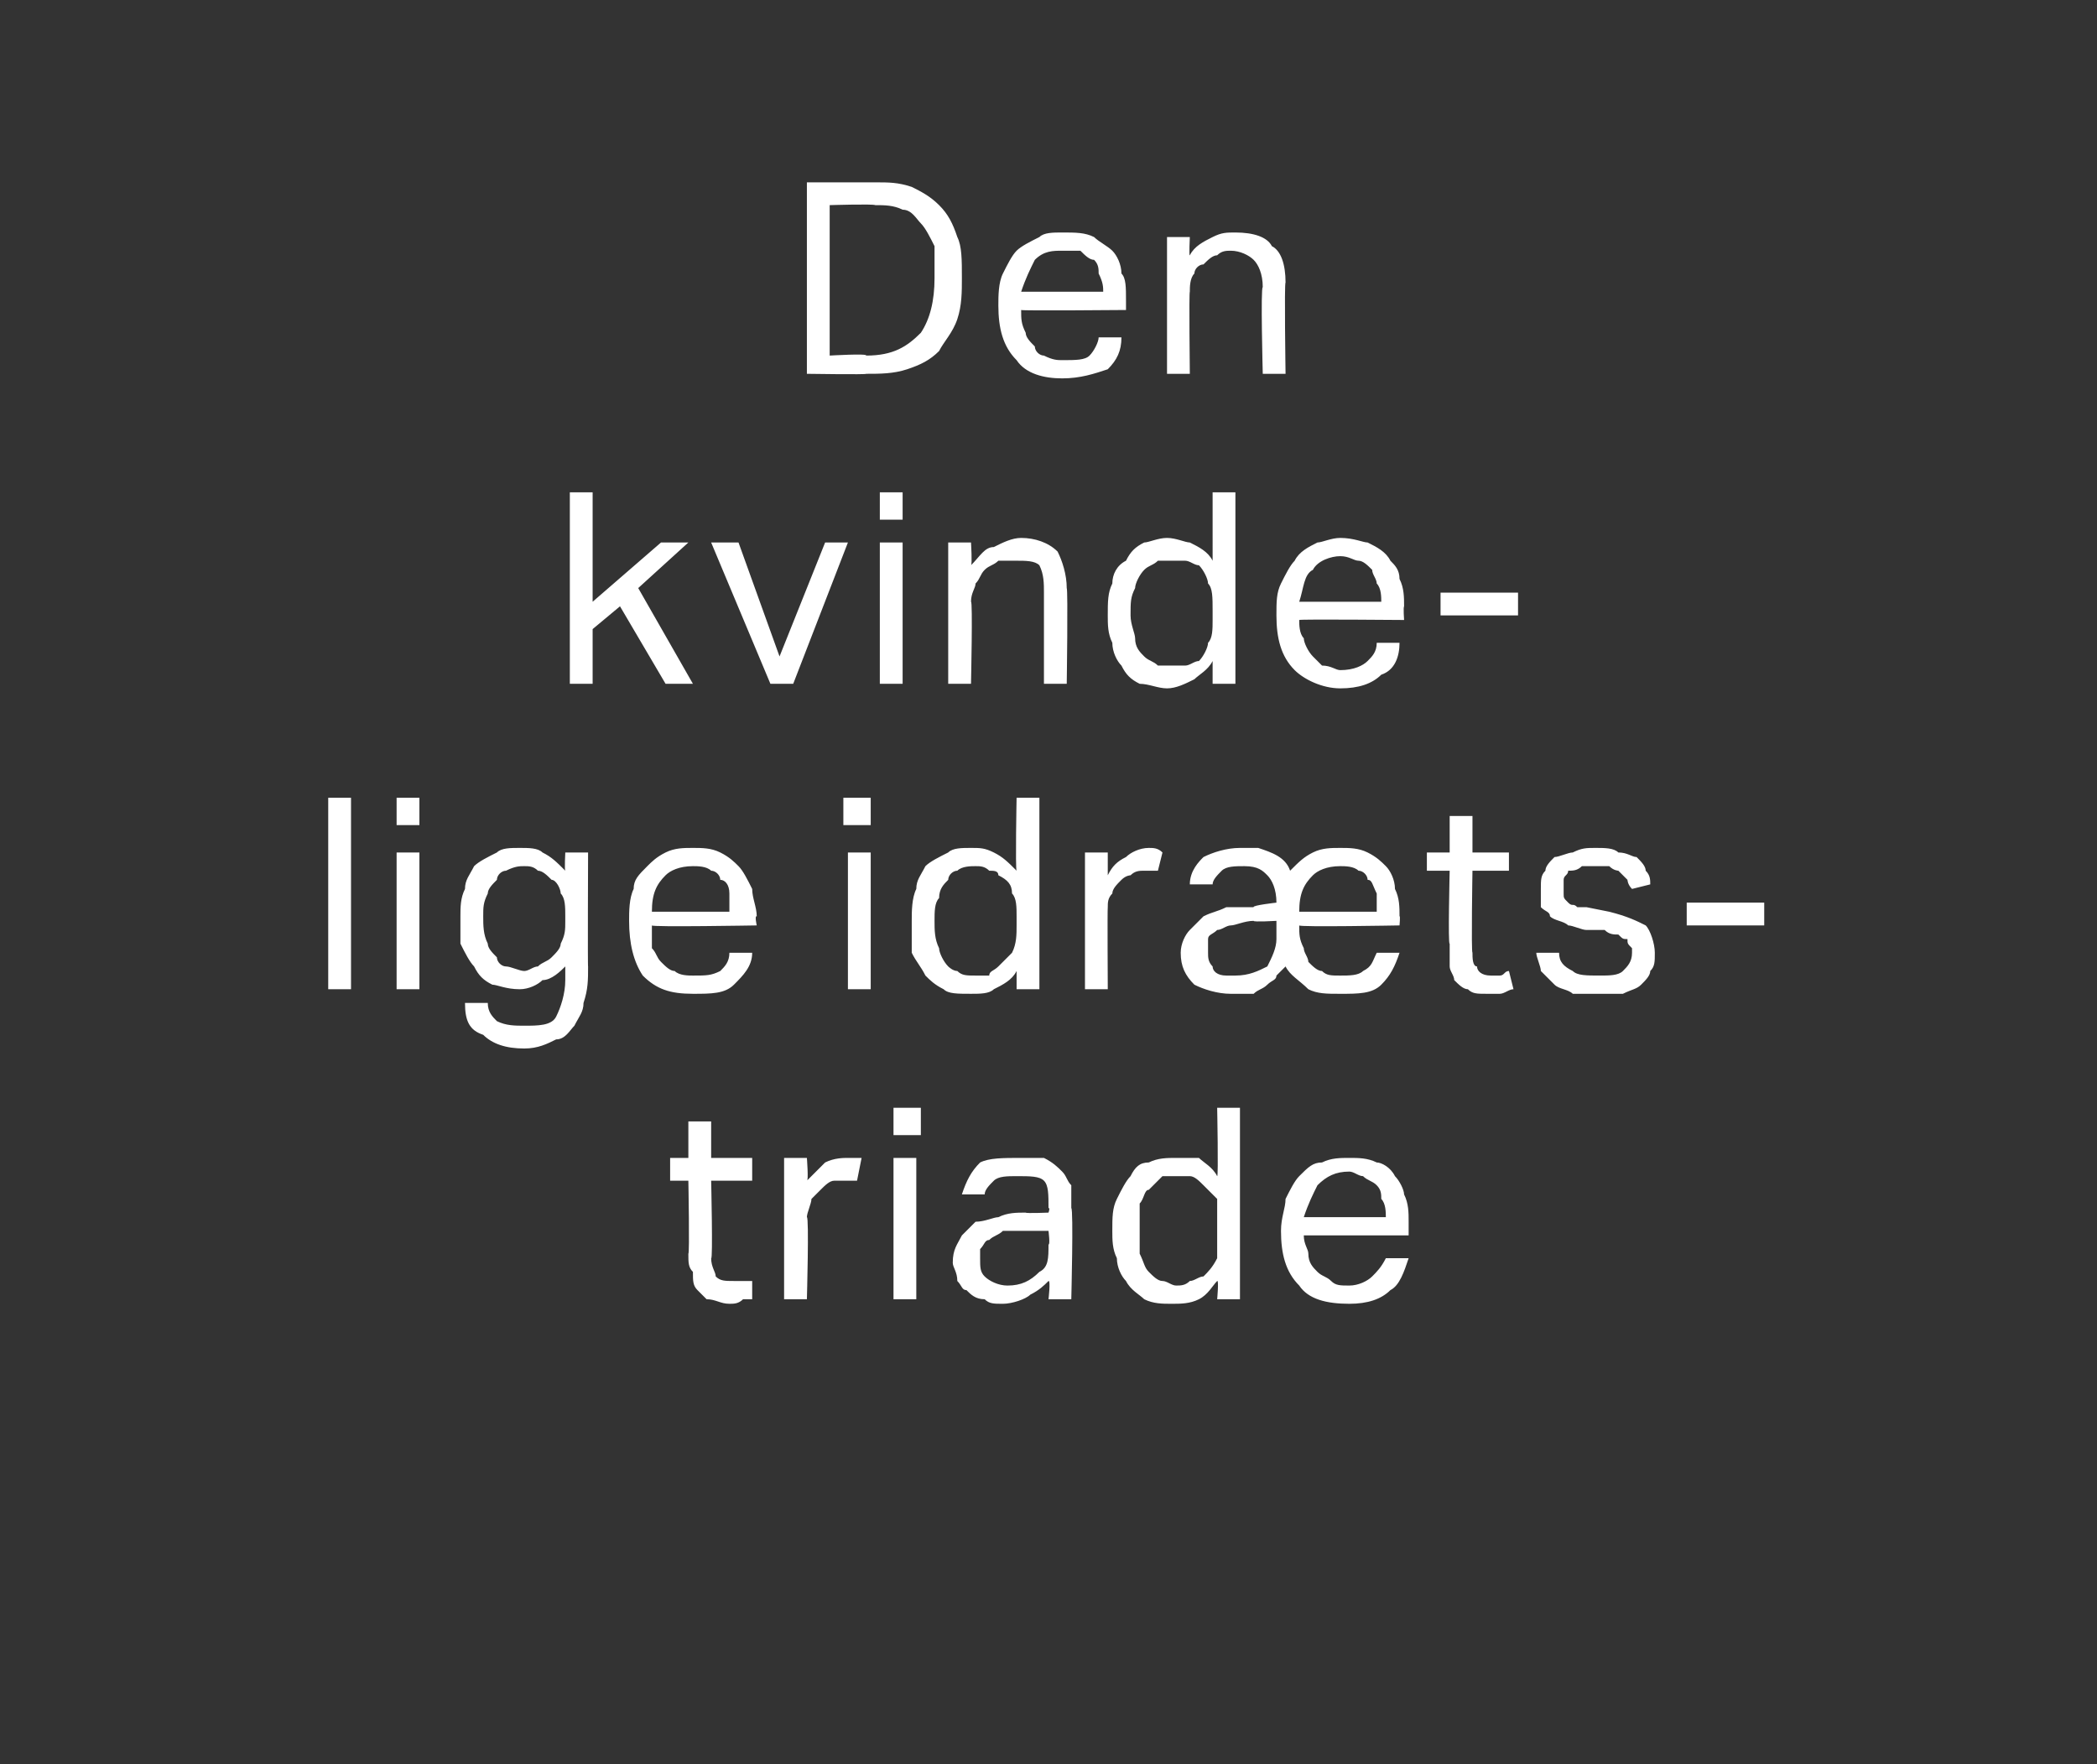
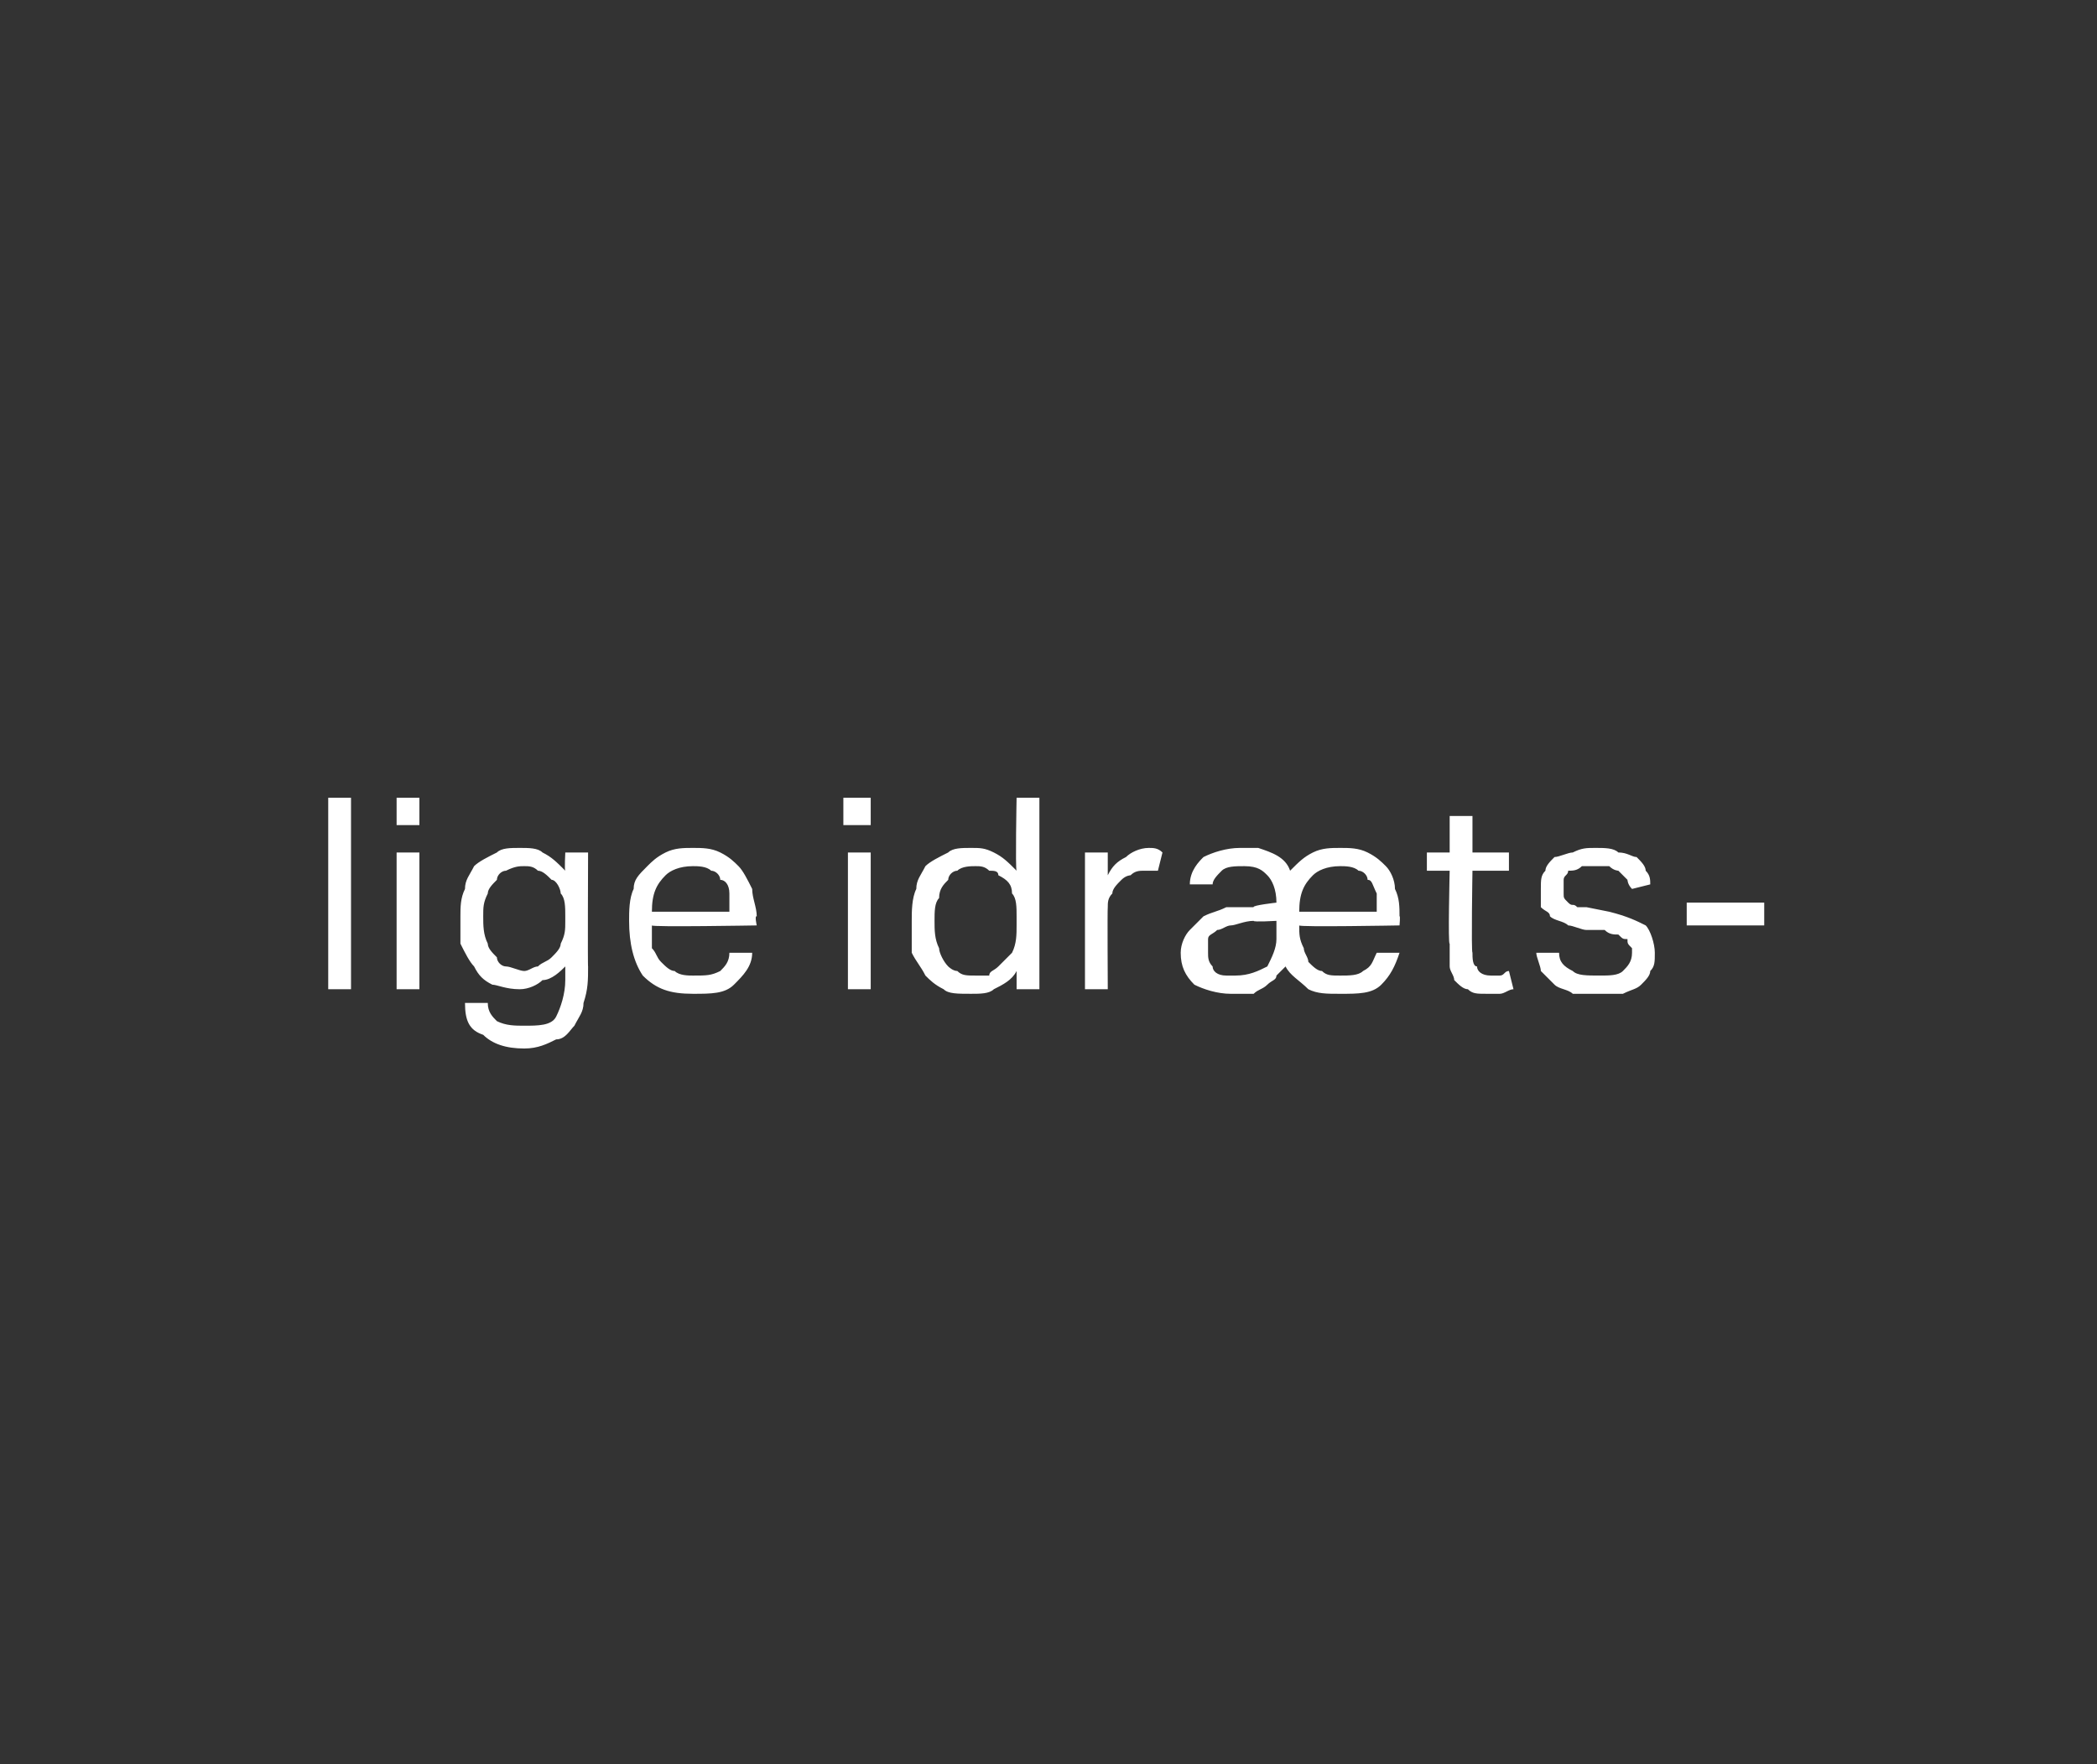
<svg xmlns="http://www.w3.org/2000/svg" version="1.1" width="46px" height="38.7px" viewBox="0 -4 46 38.7" style="top:-4px">
  <rect x="0" y="-4" width="46" height="38.7" fill="#333333" stroke="none" />
  <desc>Den kvinde lige idr ts­triade</desc>
  <defs />
  <g id="Polygon327751">
-     <path d="m15.1 21.9h-.4v-.5h.4v-.8h.5v.8h.9v.5h-.9s.04 1.75 0 1.7c0 .2.1.3.1.4c.1.1.2.1.4.1h.4v.4h-.2c-.1.1-.2.1-.3.1c-.2 0-.3-.1-.5-.1l-.2-.2c-.1-.1-.1-.2-.1-.4c-.1-.1-.1-.2-.1-.4c.03.01 0-1.6 0-1.6zm2.1-.5h.5s.04.52 0 .5l.4-.4c.2-.1.4-.1.5-.1h.3l-.1.5h-.5c-.1 0-.2.1-.3.2l-.2.2c0 .1-.1.3-.1.4c.05-.01 0 1.8 0 1.8h-.5v-3.1zm2.4 0h.5v3.1h-.5v-3.1zm0-1.1h.6v.6h-.6v-.6zm3.4 3.8c-.1.1-.2.2-.4.3c-.1.1-.4.2-.6.2c-.2 0-.3 0-.4-.1c-.2 0-.3-.1-.4-.2c-.1 0-.1-.1-.2-.2c0-.2-.1-.3-.1-.4c0-.3.1-.4.2-.6l.3-.3c.2 0 .4-.1.5-.1c.2-.1.4-.1.6-.1c.01.02.5 0 .5 0c0 0 .04-.11 0-.1c0-.3 0-.5-.1-.6c-.1-.1-.3-.1-.6-.1c-.2 0-.4 0-.5.1c-.1.1-.2.2-.2.3h-.5c.1-.3.2-.5.4-.7c.2-.1.5-.1.9-.1h.5c.2.1.3.2.4.3c.1.1.1.2.2.3v.5c.05.02 0 2 0 2h-.5s.05-.42 0-.4zm0-1.1h-1c-.1.1-.2.1-.3.2c-.1 0-.1.1-.2.2v.2c0 .2 0 .3.1.4c.1.1.3.2.5.2c.3 0 .5-.1.7-.3c.2-.1.2-.3.2-.6c.04.01 0-.3 0-.3zm3.7 1.1c-.1.1-.2.3-.4.4c-.2.1-.4.1-.6.1c-.2 0-.4 0-.6-.1c-.1-.1-.3-.2-.4-.4c-.1-.1-.2-.3-.2-.5c-.1-.2-.1-.4-.1-.6c0-.3 0-.5.1-.7c.1-.2.2-.4.3-.5c.1-.2.2-.3.4-.3c.2-.1.4-.1.6-.1h.5c.1.1.3.2.4.4c.03.02 0-1.5 0-1.5h.5v4.2h-.5s.04-.43 0-.4zm0-1.2v-.6l-.3-.3c-.1-.1-.2-.2-.3-.2h-.6l-.3.3c-.1 0-.1.2-.2.3v1.1c.1.2.1.3.2.4c.1.1.2.2.3.2c.1 0 .2.1.3.1c.1 0 .2 0 .3-.1c.1 0 .2-.1.3-.1c.1-.1.2-.2.3-.4v-.7zm4.2.7c-.1.3-.2.6-.4.7c-.2.2-.5.3-.9.3c-.5 0-.9-.1-1.1-.4c-.3-.3-.4-.7-.4-1.2c0-.3.1-.5.1-.7c.1-.2.2-.4.3-.5c.2-.2.3-.3.5-.3c.2-.1.4-.1.6-.1c.2 0 .4 0 .6.1c.1 0 .3.1.4.3c.1.1.2.3.2.4c.1.2.1.4.1.6v.3h-2.3c0 .2.1.3.1.4c0 .2.1.3.2.4c.1.1.2.1.3.2c.1.1.2.1.4.1c.2 0 .4-.1.5-.2c.1-.1.2-.2.3-.4h.5zm-.5-.9c0-.1 0-.3-.1-.4c0-.1 0-.2-.1-.3c-.1-.1-.2-.1-.3-.2c-.1 0-.2-.1-.3-.1c-.3 0-.5.1-.7.3c-.1.2-.2.4-.3.7h1.8z" stroke="none" fill="#fff" />
-   </g>
+     </g>
  <g id="Polygon327750">
    <path d="m7.2 13.5h.5v4.2h-.5v-4.2zm1.5 1.2h.5v3h-.5v-3zm0-1.2h.5v.6h-.5v-.6zm2 4.5c0 .2.1.3.2.4c.2.1.4.1.6.1c.3 0 .6 0 .7-.2c.1-.2.2-.5.2-.8v-.3c-.1.1-.3.3-.5.3c-.1.1-.3.2-.5.2c-.3 0-.5-.1-.6-.1c-.2-.1-.3-.2-.4-.4c-.1-.1-.2-.3-.3-.5v-.6c0-.2 0-.4.1-.6c0-.2.1-.3.2-.5c.1-.1.3-.2.5-.3c.1-.1.3-.1.5-.1c.2 0 .4 0 .5.1c.2.1.3.2.5.4c-.02-.02 0-.4 0-.4h.5s-.01 2.55 0 2.5c0 .3 0 .5-.1.8c0 .2-.1.3-.2.5c-.1.1-.2.3-.4.3c-.2.1-.4.2-.7.2c-.4 0-.7-.1-.9-.3c-.3-.1-.4-.3-.4-.7h.5zm1.7-1.9c0-.2 0-.4-.1-.5c0-.1-.1-.3-.2-.3c-.1-.1-.2-.2-.3-.2c-.1-.1-.2-.1-.3-.1c-.1 0-.2 0-.4.1c-.1 0-.2.1-.2.2c-.1.1-.2.2-.2.3c-.1.2-.1.3-.1.5c0 .2 0 .4.1.6c0 .1.1.2.2.3c0 .1.1.2.2.2c.1 0 .3.1.4.1c.1 0 .2-.1.3-.1c.1-.1.2-.1.3-.2c.1-.1.2-.2.2-.3c.1-.2.1-.3.1-.5v-.1zm4.1.8c0 .3-.2.5-.4.7c-.2.2-.5.2-.9.2c-.5 0-.8-.1-1.1-.4c-.2-.3-.3-.7-.3-1.2c0-.2 0-.5.1-.7c0-.2.1-.3.3-.5c.1-.1.2-.2.4-.3c.2-.1.4-.1.6-.1c.2 0 .4 0 .6.1c.2.1.3.2.4.3c.1.1.2.3.3.5c0 .2.1.4.1.6c-.05-.02 0 .2 0 .2c0 0-2.32.04-2.3 0v.5c.1.1.1.2.2.3c.1.1.2.2.3.2c.1.1.3.1.4.1c.3 0 .4 0 .6-.1c.1-.1.2-.2.2-.4h.5zM16 16v-.4c0-.2-.1-.3-.2-.3c0-.1-.1-.2-.2-.2c-.1-.1-.3-.1-.4-.1c-.3 0-.5.1-.6.2c-.2.2-.3.4-.3.8h1.7zm2.6-1.3h.5v3h-.5v-3zm-.1-1.2h.6v.6h-.6v-.6zm3.8 3.8c-.1.2-.3.3-.5.4c-.1.1-.3.1-.5.1c-.3 0-.5 0-.6-.1c-.2-.1-.3-.2-.4-.3c-.1-.2-.2-.3-.3-.5v-.7c0-.2 0-.5.1-.7c0-.2.1-.3.2-.5c.1-.1.3-.2.5-.3c.1-.1.3-.1.5-.1c.2 0 .3 0 .5.1c.2.1.3.2.5.4c-.03-.04 0-1.6 0-1.6h.5v4.2h-.5v-.4zm0-1.2c0-.2 0-.4-.1-.5c0-.2-.1-.3-.3-.4c0-.1-.1-.1-.2-.1c-.1-.1-.2-.1-.3-.1c-.1 0-.3 0-.4.1c-.1 0-.2.1-.2.2c-.1.1-.2.2-.2.4c-.1.1-.1.3-.1.5c0 .2 0 .4.1.6c0 .1.1.3.2.4c0 0 .1.1.2.1c.1.1.2.1.4.1h.3c0-.1.1-.1.2-.2l.3-.3c.1-.2.1-.4.1-.6v-.2zm1.5-1.4h.5v.5c.1-.2.2-.3.4-.4c.1-.1.3-.2.5-.2c.1 0 .2 0 .3.1l-.1.4h-.3c-.1 0-.2 0-.3.1c0 0-.1 0-.2.1c-.1.1-.2.2-.2.3c-.1.1-.1.2-.1.3c-.01.03 0 1.8 0 1.8h-.5v-3zm2.3.7c0-.3.2-.5.3-.6c.2-.1.5-.2.8-.2h.4c.3.1.6.2.7.5c.2-.2.3-.3.5-.4c.2-.1.4-.1.6-.1c.2 0 .4 0 .6.1c.2.1.3.2.4.3c.1.1.2.3.2.5c.1.2.1.4.1.6c.02-.02 0 .2 0 .2c0 0-2.21.04-2.2 0c0 .2 0 .3.1.5c0 .1.1.2.1.3c.1.1.2.2.3.2c.1.1.2.1.4.1c.2 0 .4 0 .5-.1c.2-.1.2-.2.3-.4h.5c-.1.3-.2.5-.4.7c-.2.2-.5.2-.9.2c-.3 0-.5 0-.7-.1c-.2-.2-.4-.3-.5-.5l-.2.2c0 .1-.1.1-.2.2c-.1.1-.2.1-.3.2h-.5c-.3 0-.6-.1-.8-.2c-.2-.2-.3-.4-.3-.7c0-.2.1-.4.2-.5l.3-.3c.2-.1.3-.1.5-.2h.6c-.04-.04.5-.1.5-.1c0 0-.01-.04 0 0c0-.3-.1-.5-.2-.6c-.1-.1-.2-.2-.5-.2c-.2 0-.4 0-.5.1c-.1.1-.2.2-.2.3h-.5zm1.9.8s-.51.03-.5 0c-.2 0-.4.1-.5.1c-.1 0-.2.1-.3.1c-.1.1-.2.1-.2.2v.3c0 .1 0 .2.1.3c0 .1.1.2.3.2h.2c.3 0 .5-.1.7-.2c.1-.2.2-.4.2-.6v-.4zm2.2-.2v-.4c-.1-.2-.1-.3-.2-.3c0-.1-.1-.2-.2-.2c-.1-.1-.3-.1-.4-.1c-.3 0-.5.1-.6.2c-.2.2-.3.4-.3.8h1.7zm1.6-.9h-.5v-.4h.5v-.8h.5v.8h.8v.4h-.8s-.03 1.79 0 1.8c0 .1 0 .3.1.3c0 .1.1.2.3.2h.2c.1 0 .1-.1.2-.1l.1.4c-.1 0-.2.1-.3.1h-.3c-.2 0-.3 0-.4-.1c-.1 0-.2-.1-.3-.2c0-.1-.1-.2-.1-.3v-.5c-.04.05 0-1.6 0-1.6zm2.4 1.8c0 .2.1.3.3.4c.1.1.3.1.6.1c.2 0 .4 0 .5-.1c.1-.1.2-.2.2-.4v-.1c-.1-.1-.1-.1-.1-.2c-.1 0-.1 0-.2-.1c-.1 0-.2 0-.3-.1h-.4c-.1 0-.3-.1-.4-.1c-.1-.1-.3-.1-.4-.2c0-.1-.1-.1-.2-.2v-.4c0-.2 0-.3.1-.4c0-.1.1-.2.2-.3c.1 0 .3-.1.4-.1c.2-.1.3-.1.5-.1c.2 0 .4 0 .5.1c.2 0 .3.1.4.1c.1.1.2.2.2.3c.1.1.1.2.1.3l-.4.1c-.1-.1-.1-.2-.1-.2l-.2-.2s-.1 0-.2-.1h-.6c-.1.1-.2.1-.3.1c0 .1-.1.1-.1.2v.3c0 .1 0 .1.1.2s.1 0 .2.1h.2l.5.1c.4.1.6.2.8.3c.1.1.2.4.2.6c0 .2 0 .3-.1.4c0 .1-.1.2-.2.3c-.1.1-.2.1-.4.2h-1.1c-.1-.1-.3-.1-.4-.2l-.3-.3c0-.1-.1-.3-.1-.4h.5zm2.8-1.1h1.7v.5H37v-.5z" stroke="none" fill="#fff" />
  </g>
  <g id="Polygon327749">
-     <path d="m12.5 6.8h.5v2.4l1.5-1.3h.6l-1.1 1l1.2 2.1h-.6l-1-1.7l-.6.5v1.2h-.5V6.8zm3.1 1.1h.6l.9 2.5l1-2.5h.5L17.4 11h-.5l-1.3-3.1zm3.7 0h.5v3.1h-.5V7.9zm0-1.1h.5v.6h-.5v-.6zm1.5 1.1h.5s.03.49 0 .5c.2-.2.3-.4.5-.4c.2-.1.4-.2.6-.2c.3 0 .6.1.8.3c.1.2.2.5.2.8c.03.05 0 2.1 0 2.1h-.5v-2c0-.2 0-.4-.1-.6c-.1-.1-.3-.1-.5-.1h-.4c-.1.1-.2.1-.3.2c-.1.1-.1.2-.2.3c0 .1-.1.2-.1.4c.04-.03 0 1.8 0 1.8h-.5V7.9zm5.8 2.6c-.1.2-.3.3-.4.4c-.2.1-.4.2-.6.2c-.2 0-.4-.1-.6-.1c-.2-.1-.3-.2-.4-.4c-.1-.1-.2-.3-.2-.5c-.1-.2-.1-.4-.1-.6c0-.3 0-.5.1-.7c0-.2.1-.4.3-.5c.1-.2.2-.3.4-.4c.1 0 .3-.1.5-.1c.2 0 .4.1.5.1c.2.1.4.2.5.4V6.8h.5v4.2h-.5v-.5zm0-1.1c0-.3 0-.5-.1-.6c0-.1-.1-.3-.2-.4c-.1 0-.2-.1-.3-.1h-.6c-.1.1-.2.1-.3.2c-.1.1-.2.3-.2.4c-.1.2-.1.3-.1.6c0 .2.1.4.1.5c0 .2.1.3.2.4c.1.1.2.1.3.2h.6c.1 0 .2-.1.3-.1c.1-.1.2-.3.2-.4c.1-.1.1-.3.1-.5v-.2zm4.1.7c0 .3-.1.6-.4.7c-.2.2-.5.3-.9.3c-.4 0-.8-.2-1-.4c-.3-.3-.4-.7-.4-1.2c0-.3 0-.5.1-.7c.1-.2.2-.4.3-.5c.1-.2.3-.3.5-.4c.1 0 .3-.1.5-.1c.3 0 .5.1.6.1c.2.1.4.2.5.4c.1.1.2.2.2.4c.1.2.1.4.1.6c-.02.02 0 .3 0 .3c0 0-2.29-.02-2.3 0c0 .1 0 .3.1.4c0 .1.1.3.2.4l.2.2c.2 0 .3.1.4.1c.3 0 .5-.1.6-.2c.1-.1.2-.2.2-.4h.5zm-.4-.9c0-.1 0-.3-.1-.4c0-.1-.1-.2-.1-.3c-.1-.1-.2-.2-.3-.2c-.1 0-.2-.1-.4-.1c-.2 0-.5.1-.6.3c-.2.1-.2.4-.3.7h1.8zm1.3-.2h1.7v.5h-1.7v-.5z" stroke="none" fill="#fff" />
-   </g>
+     </g>
  <g id="Polygon327748">
-     <path d="m17.7 0h1.5c.3 0 .5 0 .8.1c.2.1.4.2.6.4c.2.2.3.4.4.7c.1.2.1.5.1.9c0 .3 0 .6-.1.9c-.1.3-.3.5-.4.7c-.2.2-.4.3-.7.4c-.3.1-.6.1-.9.1c.02.02-1.3 0-1.3 0V0zM19 3.8c.6 0 .9-.2 1.2-.5c.2-.3.3-.7.3-1.2v-.7c-.1-.2-.2-.4-.3-.5c-.1-.1-.2-.3-.4-.3c-.2-.1-.4-.1-.6-.1c-.05-.03-1 0-1 0v3.3s.84-.05.8 0zm5.6-.4c0 .3-.1.5-.3.7c-.3.1-.6.2-1 .2c-.4 0-.8-.1-1-.4c-.3-.3-.4-.7-.4-1.2c0-.2 0-.5.1-.7c.1-.2.2-.4.3-.5c.1-.1.3-.2.5-.3c.1-.1.3-.1.5-.1c.3 0 .5 0 .7.1c.1.1.3.2.4.3c.1.1.2.3.2.5c.1.1.1.3.1.6v.2s-2.28.02-2.3 0c0 .2 0 .3.1.5c0 .1.1.2.2.3c0 .1.1.2.2.2c.2.1.3.1.4.1c.3 0 .5 0 .6-.1c.1-.1.2-.3.2-.4h.5zm-.4-1c0-.1 0-.2-.1-.4c0-.1 0-.2-.1-.3c-.1 0-.2-.1-.3-.2h-.4c-.2 0-.4 0-.6.2c-.1.2-.2.4-.3.7h1.8zm1.4-1.2h.5s-.02.43 0 .4c.1-.2.3-.3.5-.4c.2-.1.3-.1.5-.1c.4 0 .7.1.8.3c.2.1.3.4.3.8c-.03-.01 0 2 0 2h-.5s-.05-1.91 0-1.9c0-.3-.1-.5-.2-.6c-.1-.1-.3-.2-.5-.2c-.1 0-.2 0-.3.1c-.1 0-.2.1-.3.2c-.1 0-.2.1-.2.2c-.1.1-.1.3-.1.4c-.02.01 0 1.8 0 1.8h-.5v-3z" stroke="none" fill="#fff" />
-   </g>
+     </g>
</svg>